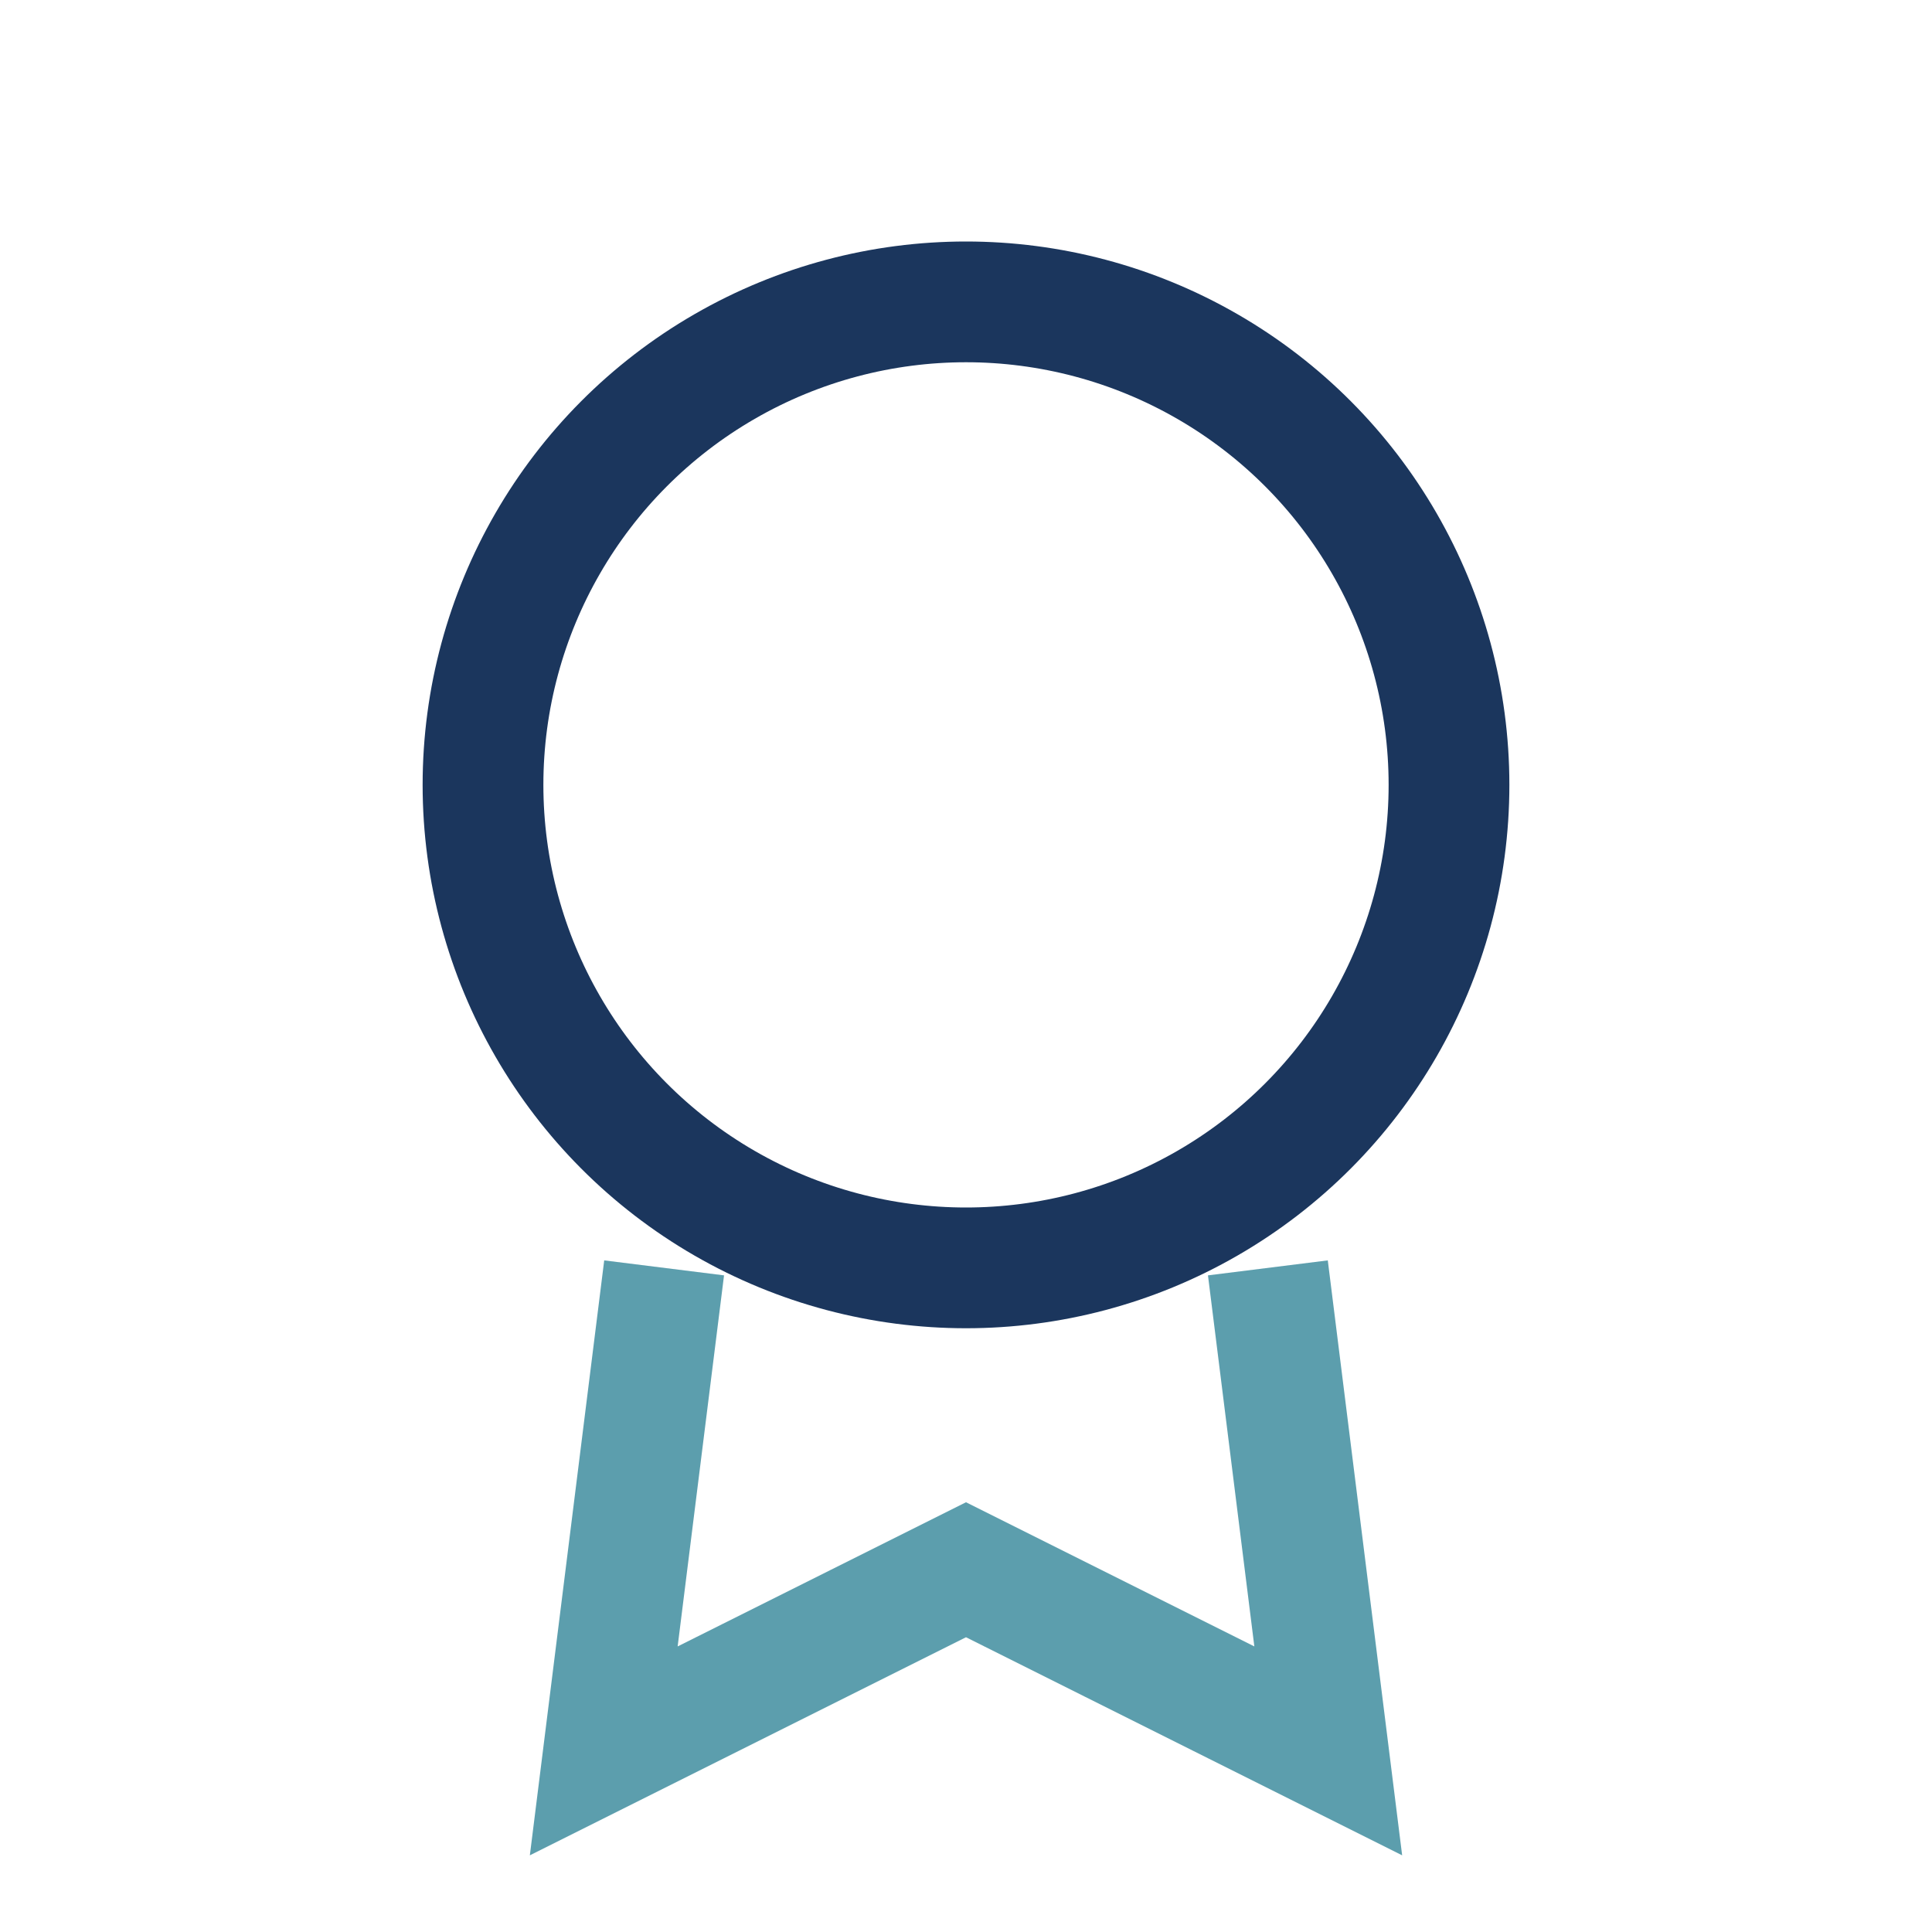
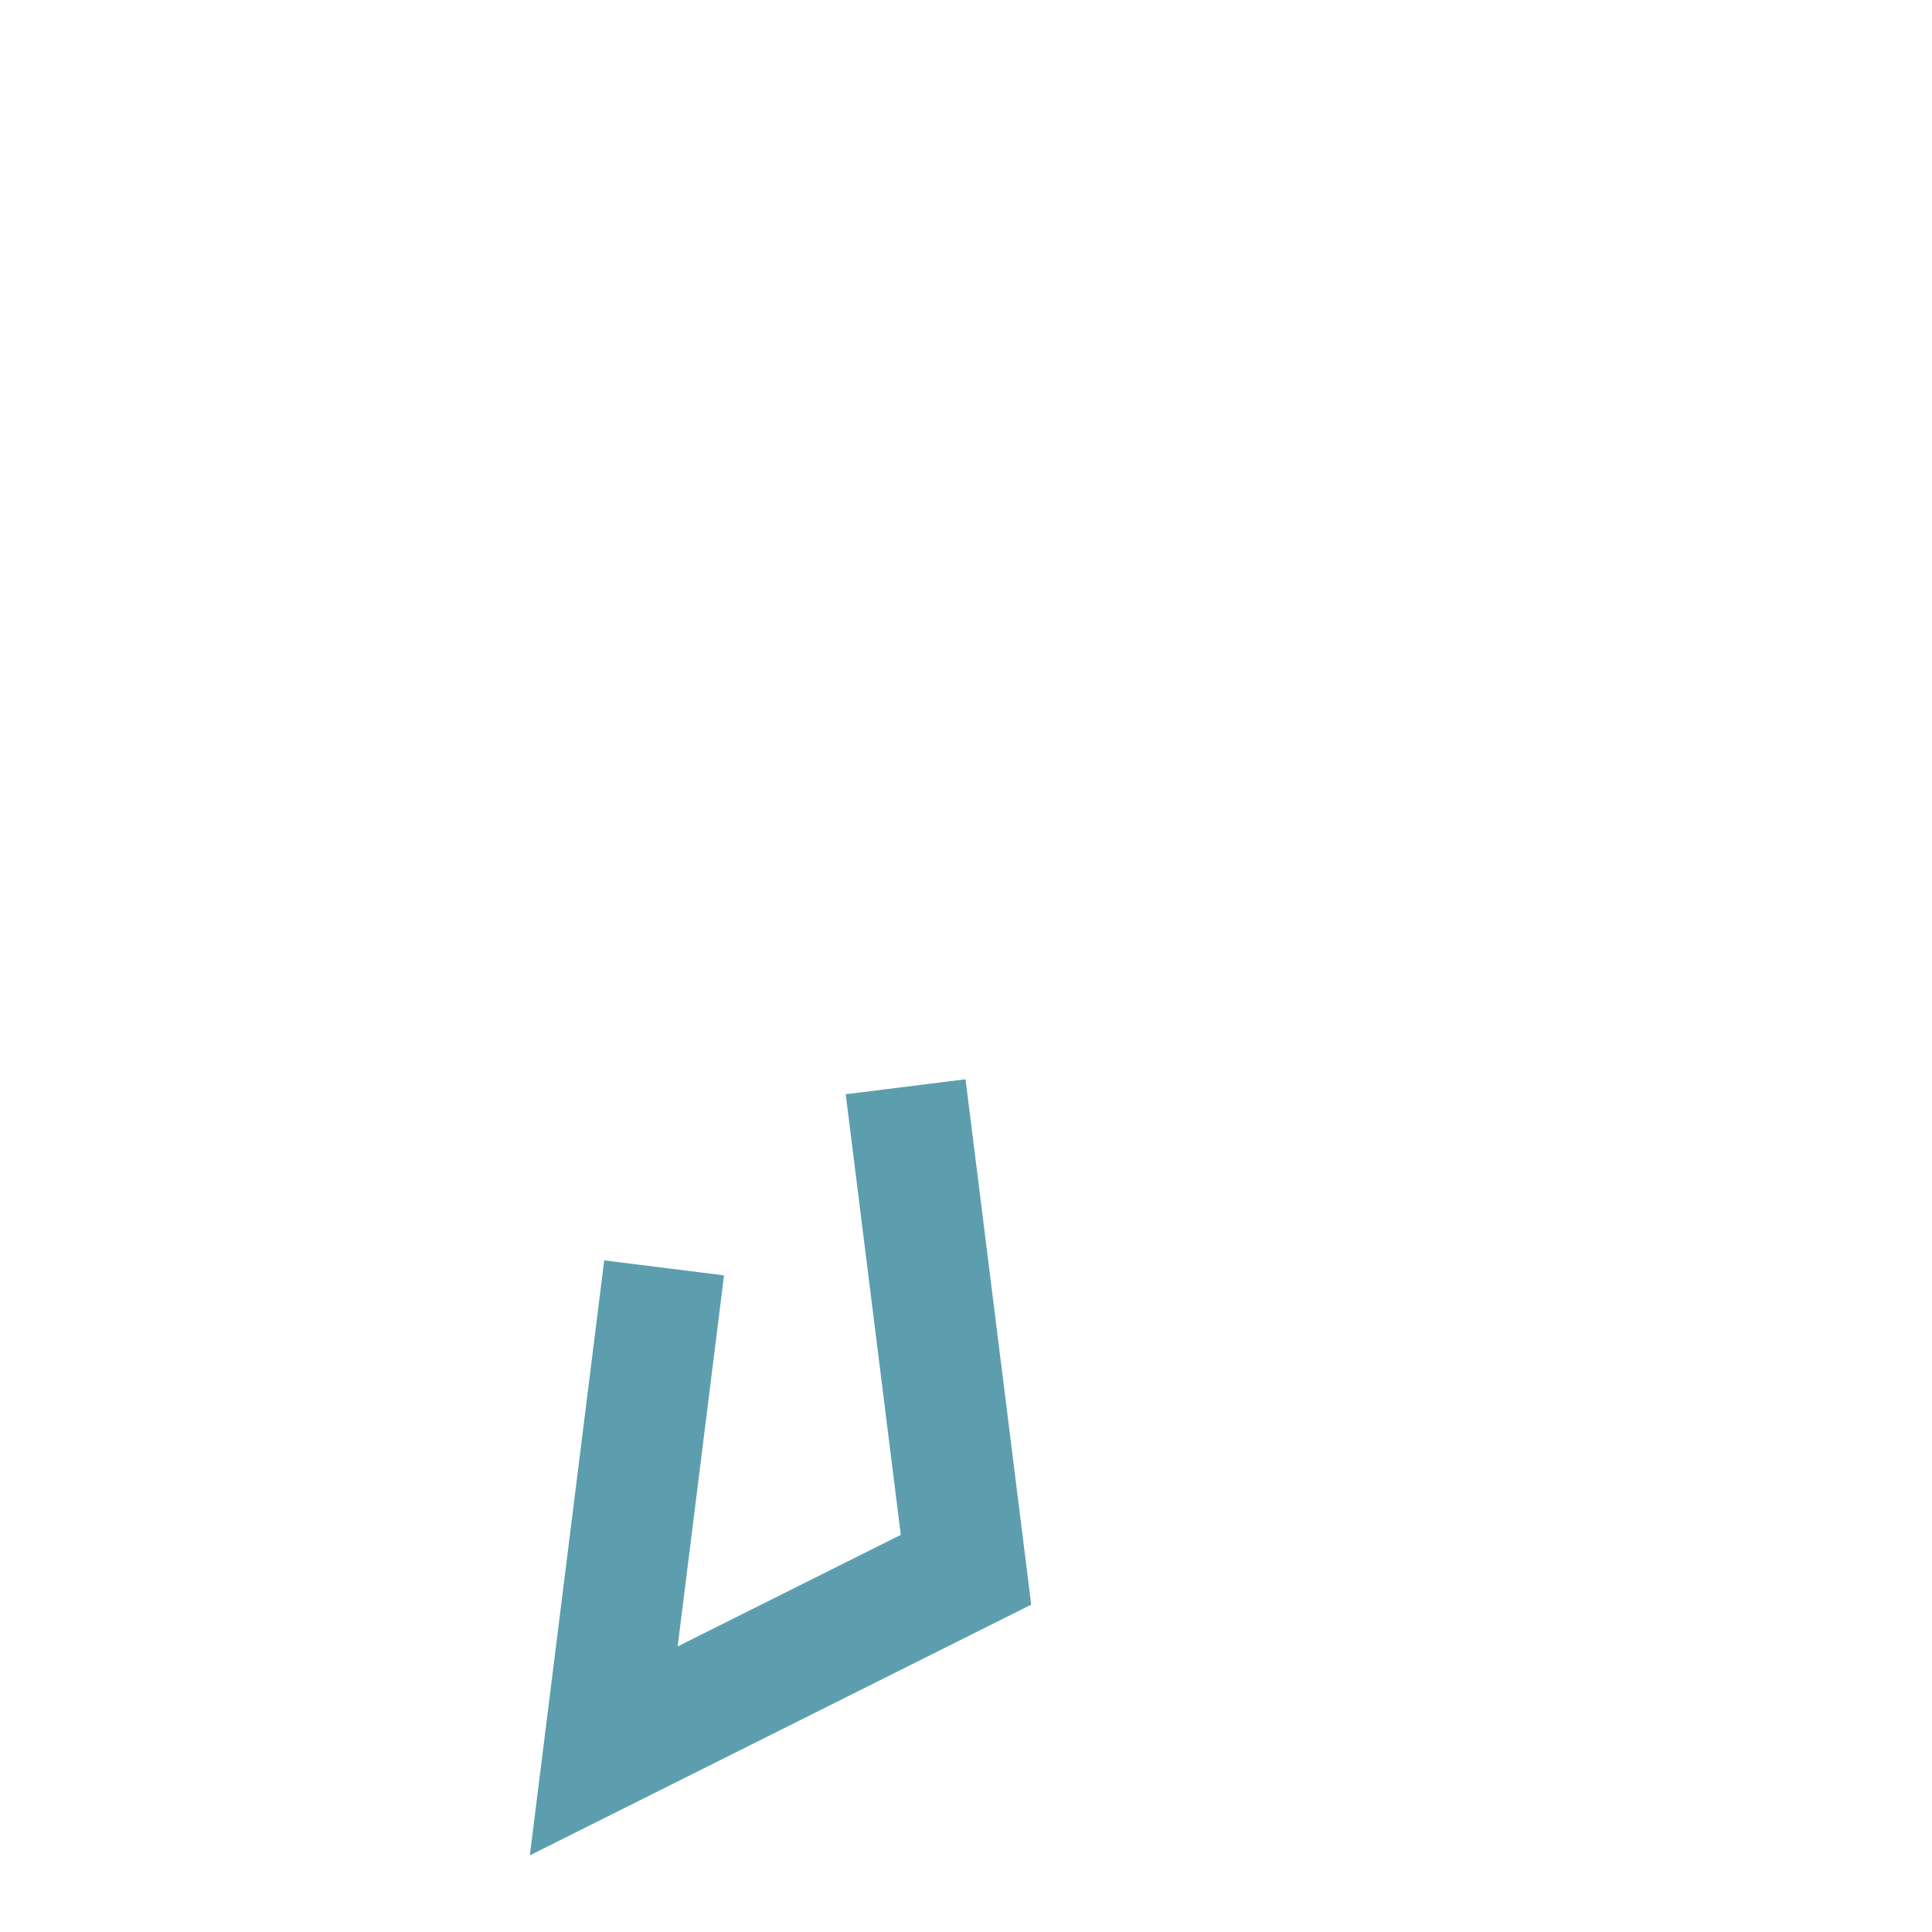
<svg xmlns="http://www.w3.org/2000/svg" width="32" height="32" viewBox="0 0 32 32">
-   <circle cx="16" cy="13" r="8" fill="none" stroke="#1B365D" stroke-width="2" />
-   <path d="M11 21 l-1 8 l6-3 l6 3 l-1-8" fill="none" stroke="#5C9EAD" stroke-width="2" />
+   <path d="M11 21 l-1 8 l6-3 l-1-8" fill="none" stroke="#5C9EAD" stroke-width="2" />
</svg>